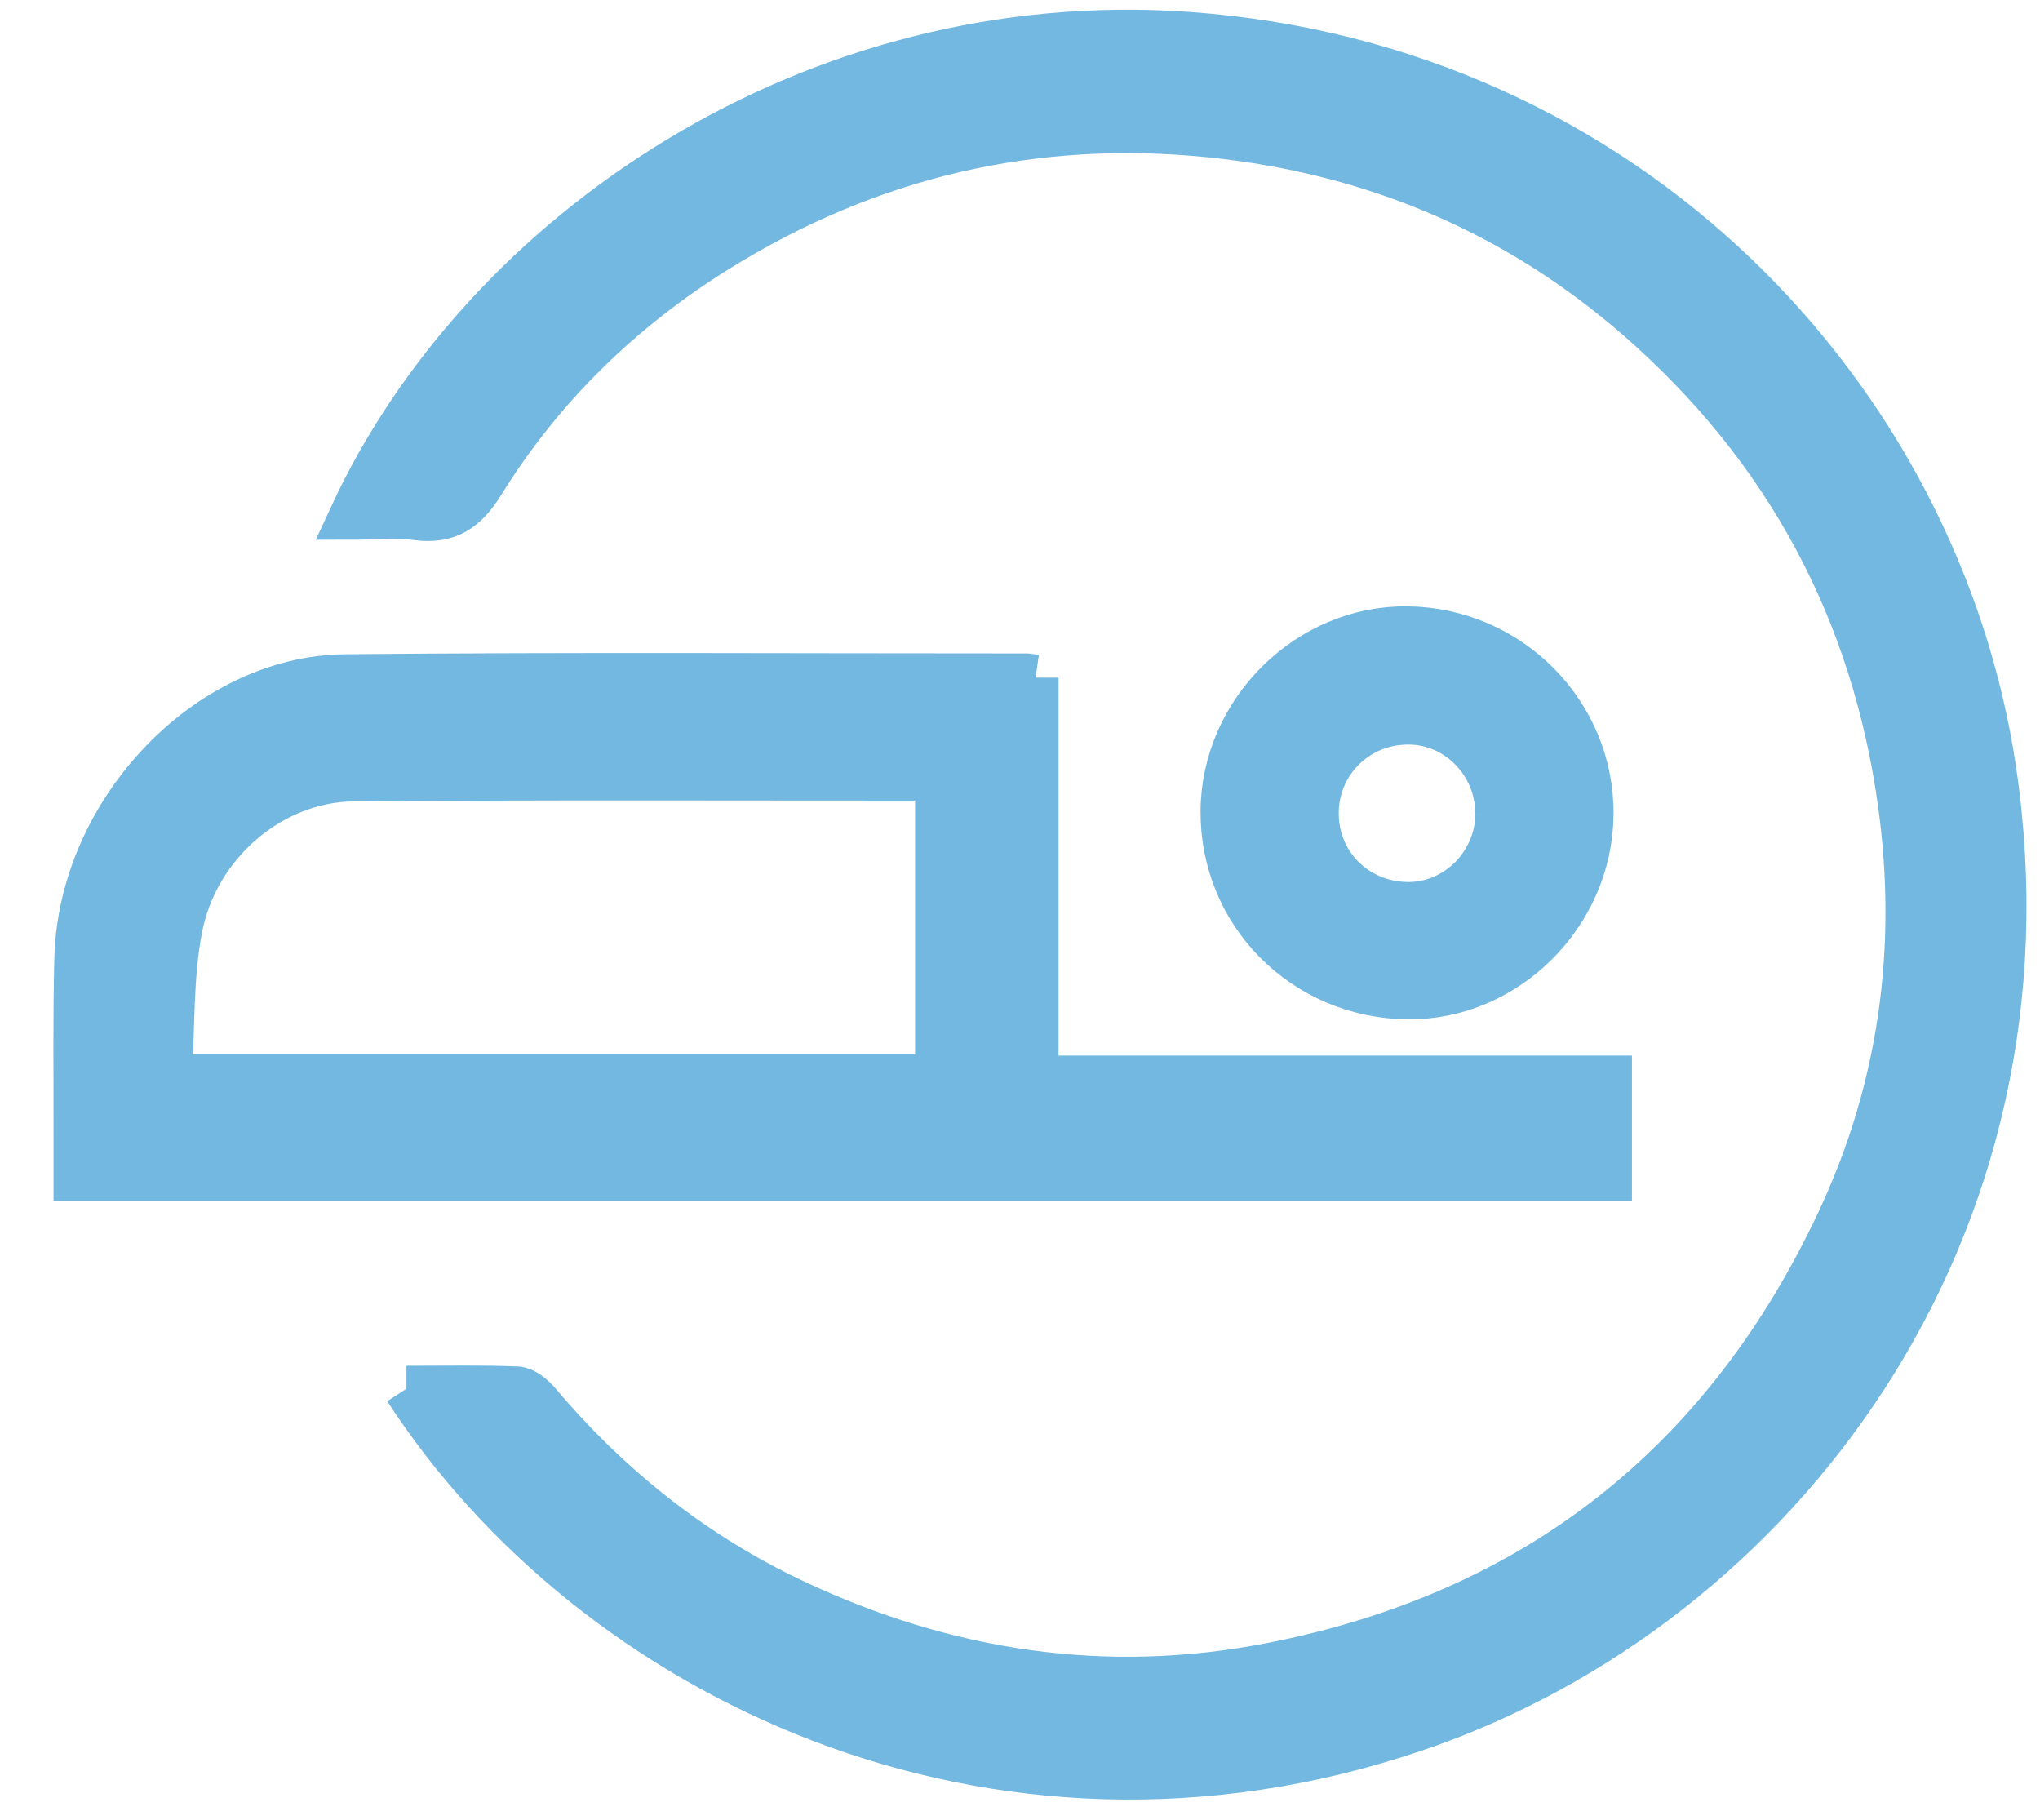
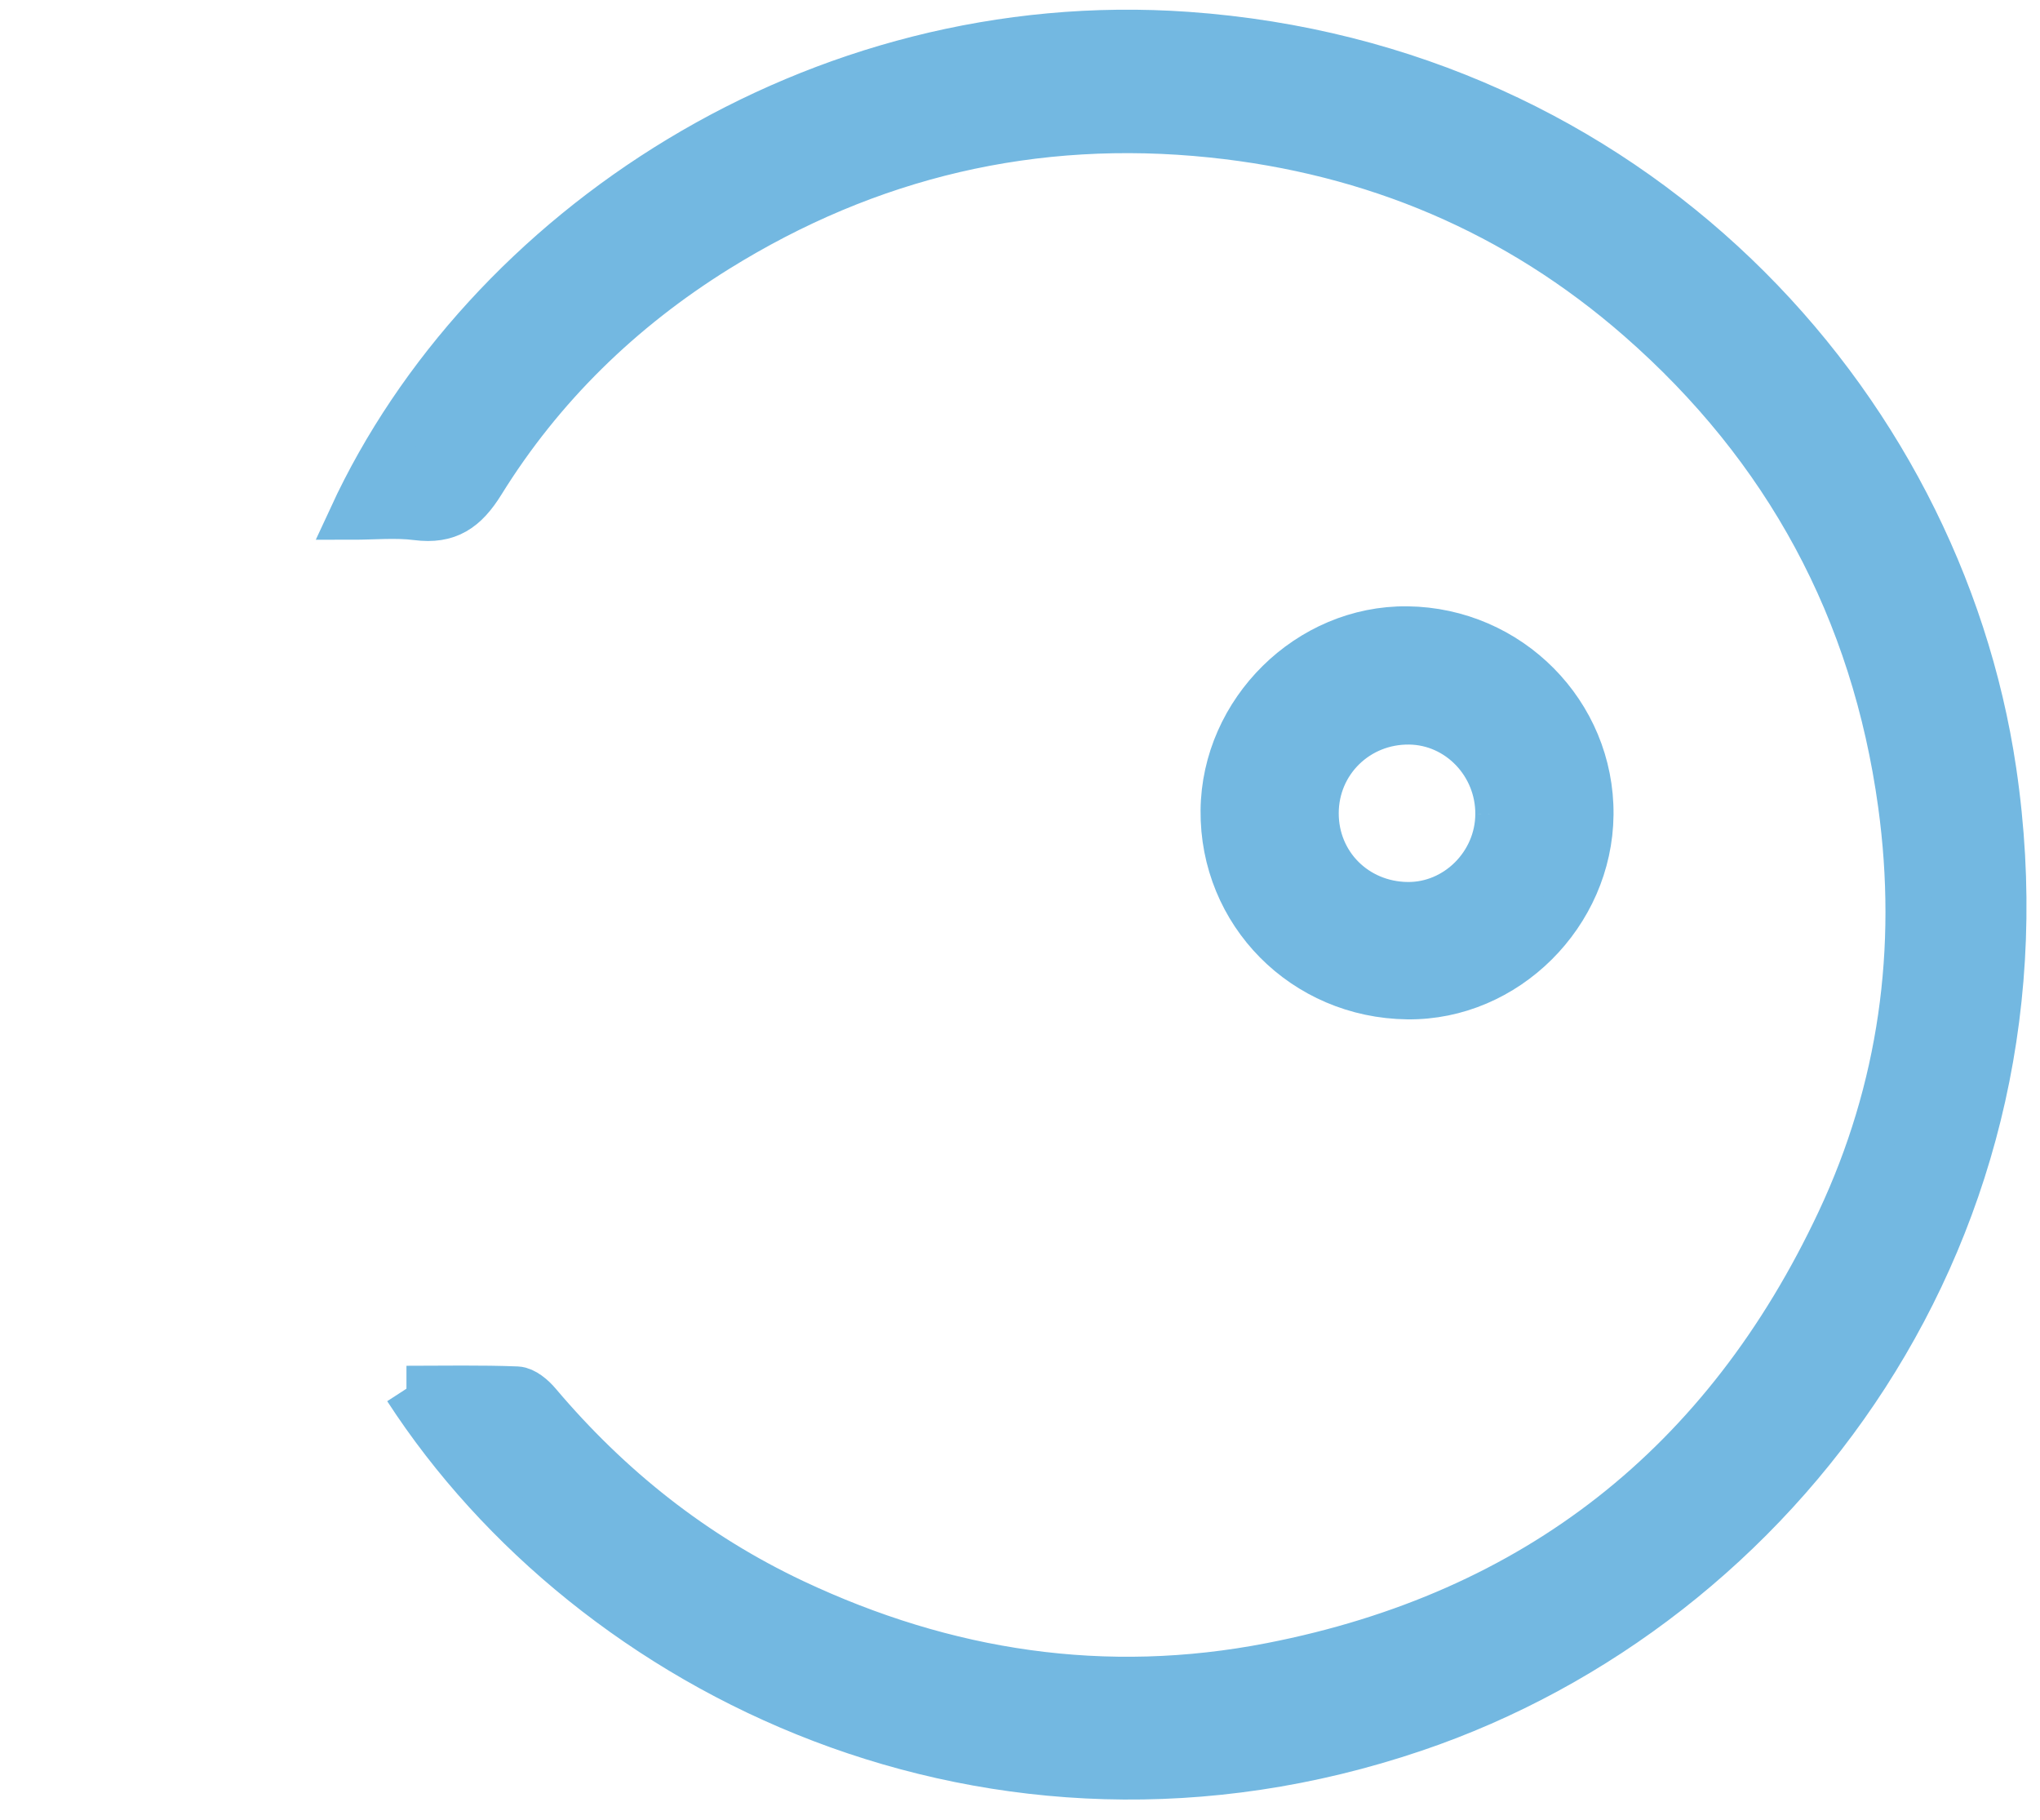
<svg xmlns="http://www.w3.org/2000/svg" width="37px" height="33px" viewBox="0 0 37 33" version="1.1">
  <title>0DDAE926-61F6-41C2-8DBF-DBB5A1B960A1</title>
  <desc>Created with sketchtool.</desc>
  <g id="Home" stroke="none" stroke-width="1" fill="none" fill-rule="evenodd">
    <g id="Home_v2" transform="translate(-1019, -2251)" fill="#73B8E1" stroke="#73B8E1" stroke-width="0.832">
      <g id="cards" transform="translate(92, 1776)">
        <g id="Tomografía-" transform="translate(841, 419)">
          <g id="icon-tomografía" transform="translate(87.385, 56.592)">
            <path d="M5.987,24.591 C6.687,24.591 7.34,24.577 7.991,24.603 C8.124,24.609 8.28,24.744 8.377,24.859 C9.667,26.385 11.197,27.601 13.006,28.455 C15.77,29.758 18.657,30.2 21.673,29.612 C26.478,28.675 29.912,25.953 31.978,21.553 C33.099,19.164 33.453,16.621 33.093,13.995 C32.609,10.47 31.021,7.526 28.345,5.187 C26.128,3.25 23.526,2.154 20.596,1.85 C17.366,1.515 14.368,2.222 11.617,3.933 C9.88,5.014 8.436,6.416 7.358,8.155 C7.055,8.644 6.743,8.862 6.175,8.789 C5.793,8.74 5.399,8.78 4.993,8.78 C7.392,3.592 13.406,-0.439 20.145,0.038 C28.157,0.606 33.777,6.653 34.772,13.394 C35.997,21.689 30.882,28.52 24.27,30.76 C16.62,33.351 9.351,29.781 5.987,24.591" id="Fill-1" />
            <g id="Group-5" transform="translate(0, 11.651)">
-               <path d="M1.679,7.295 L15.628,7.295 L15.628,1.881 C15.567,1.872 15.522,1.859 15.478,1.859 C11.995,1.86 8.512,1.844 5.03,1.873 C3.54,1.885 2.167,3.047 1.87,4.591 C1.702,5.458 1.737,6.369 1.679,7.295 M17.398,0.046 L17.398,7.315 L27.798,7.315 L27.798,9.123 L0.002,9.123 C0.002,8.856 0.001,8.601 0.002,8.347 C0.005,7.275 -0.012,6.204 0.017,5.133 C0.086,2.494 2.367,0.061 4.878,0.037 C8.995,-0.003 13.113,0.023 17.231,0.022 C17.265,0.022 17.3,0.032 17.398,0.046" id="Fill-3" />
-             </g>
+               </g>
            <path d="M25.789,14.174 C25.795,13.261 25.072,12.506 24.18,12.494 C23.237,12.481 22.482,13.219 22.48,14.153 C22.478,15.08 23.204,15.807 24.141,15.818 C25.032,15.829 25.784,15.08 25.789,14.174 M24.146,17.477 C22.267,17.456 20.788,15.962 20.806,14.104 C20.824,12.306 22.353,10.799 24.137,10.819 C25.989,10.84 27.481,12.348 27.464,14.18 C27.447,15.986 25.926,17.497 24.146,17.477" id="Fill-6" />
          </g>
        </g>
      </g>
    </g>
  </g>
</svg>